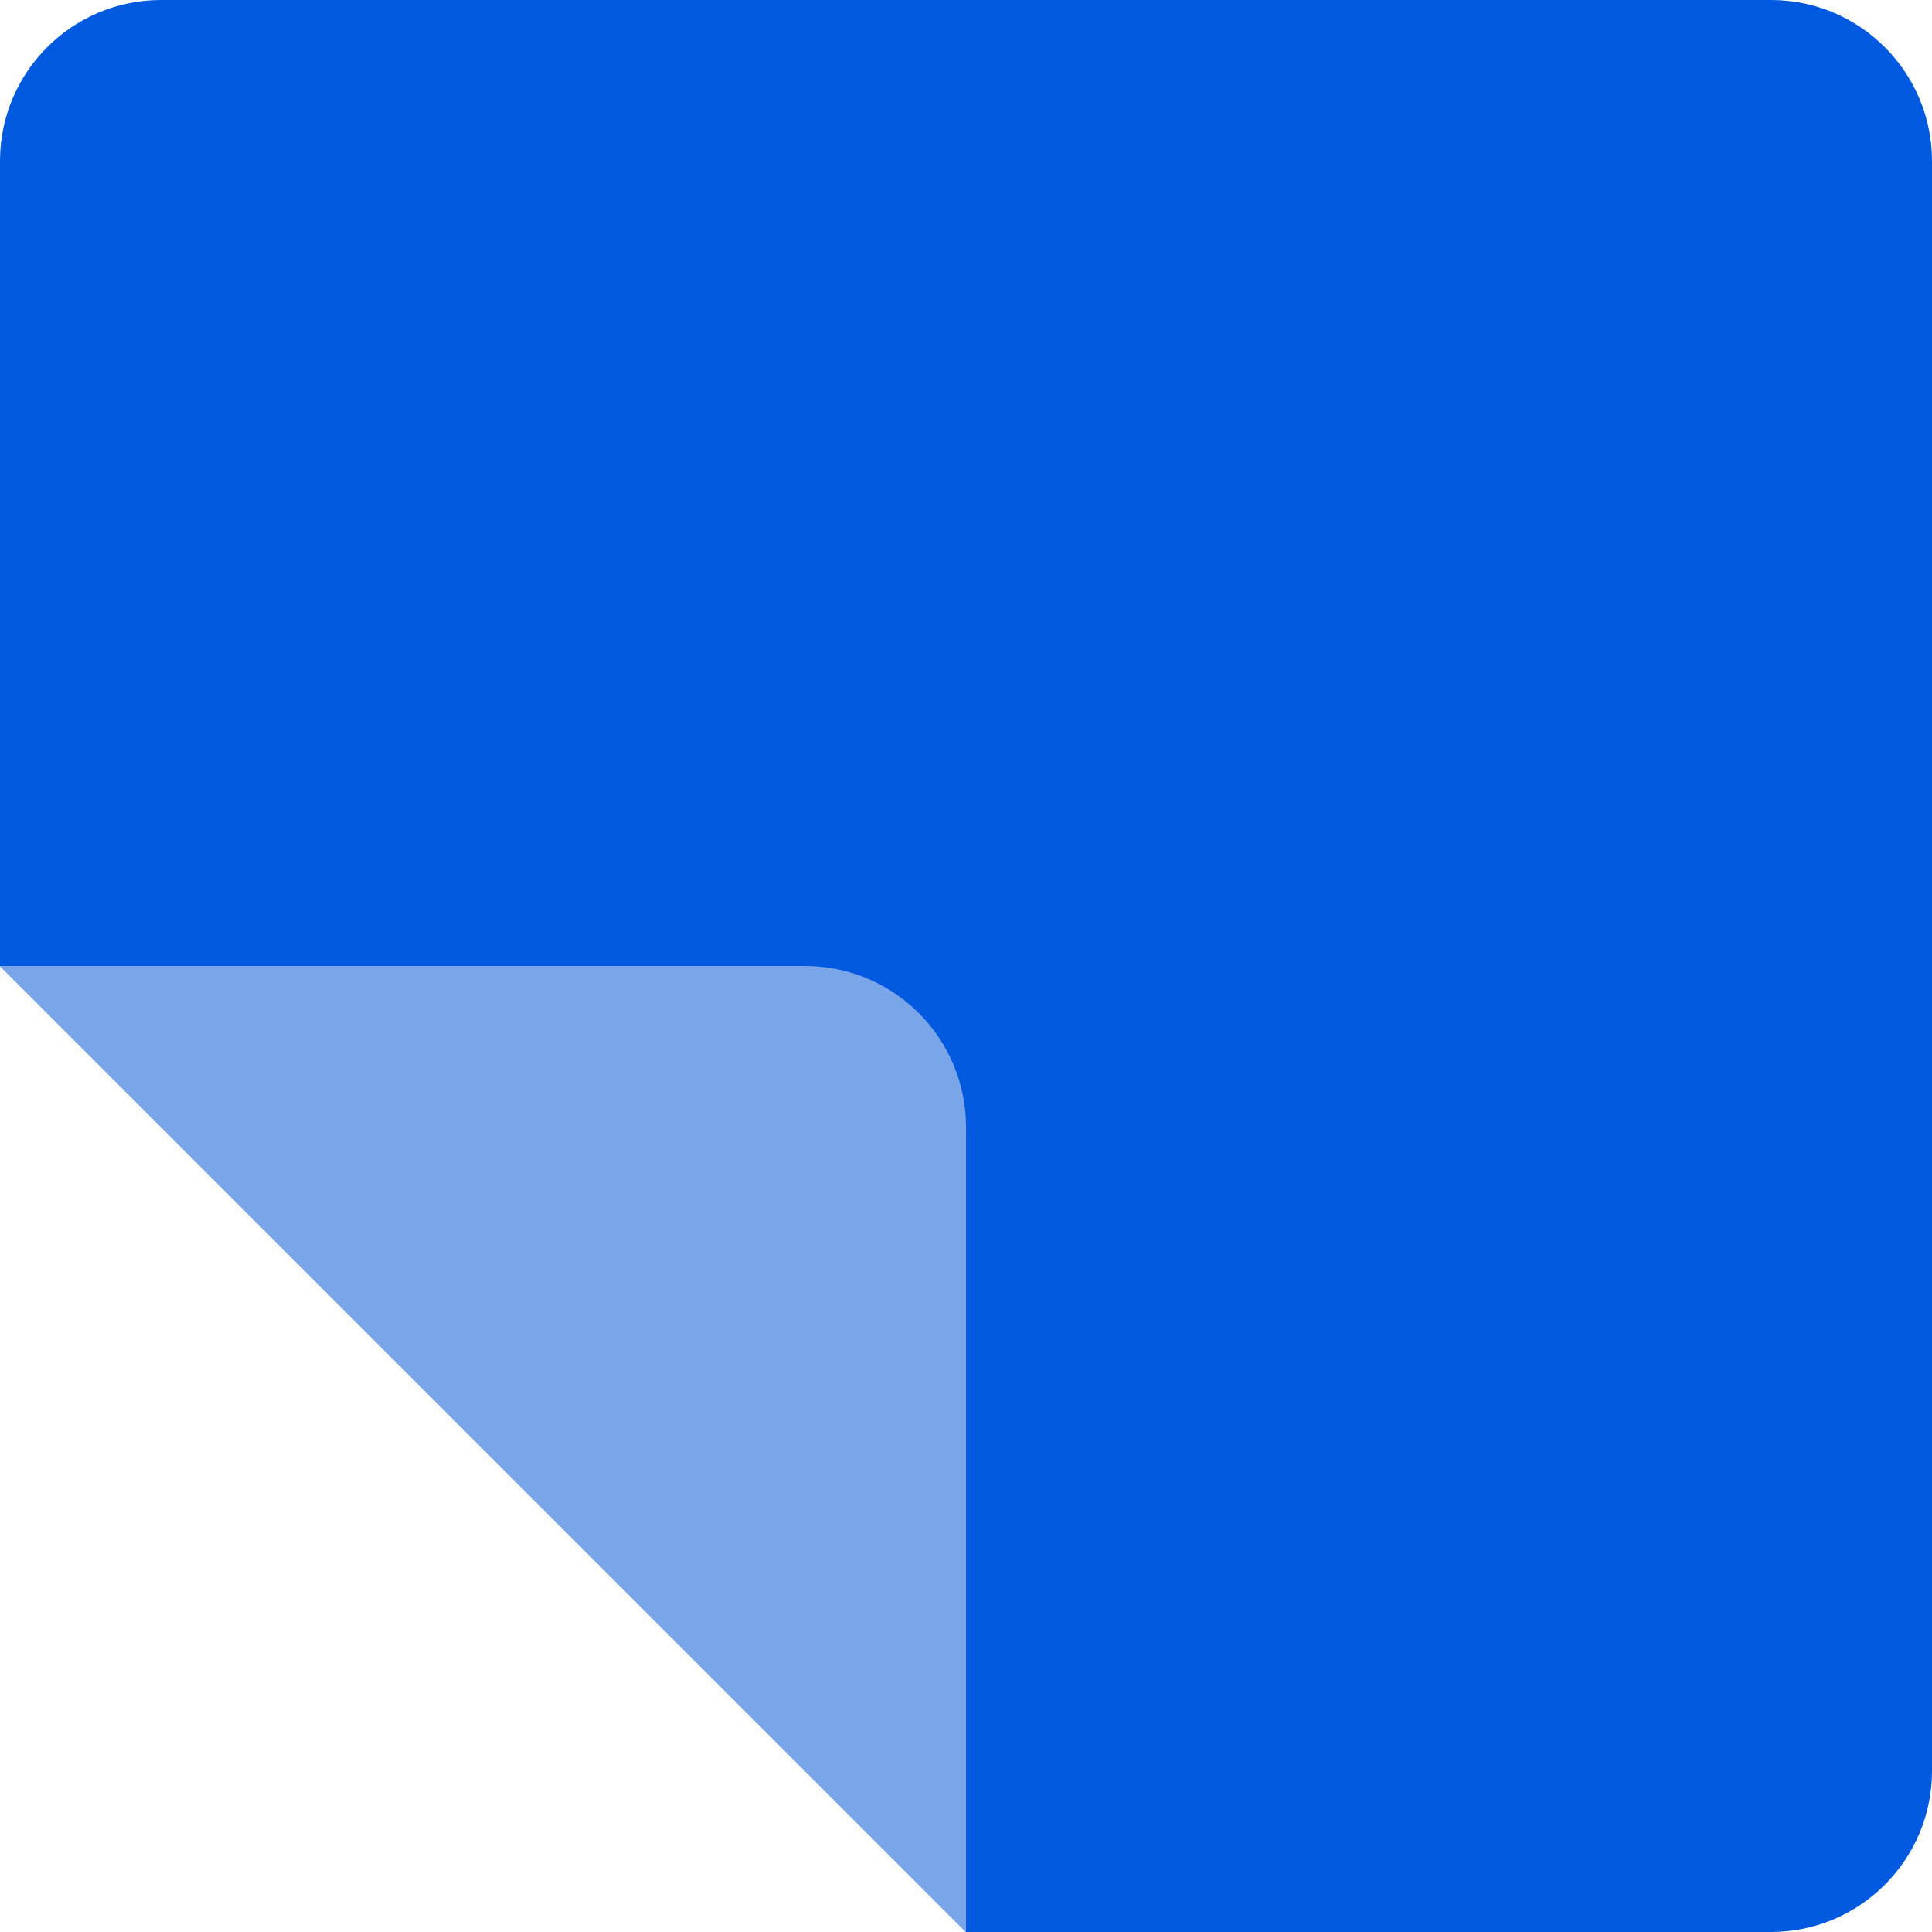
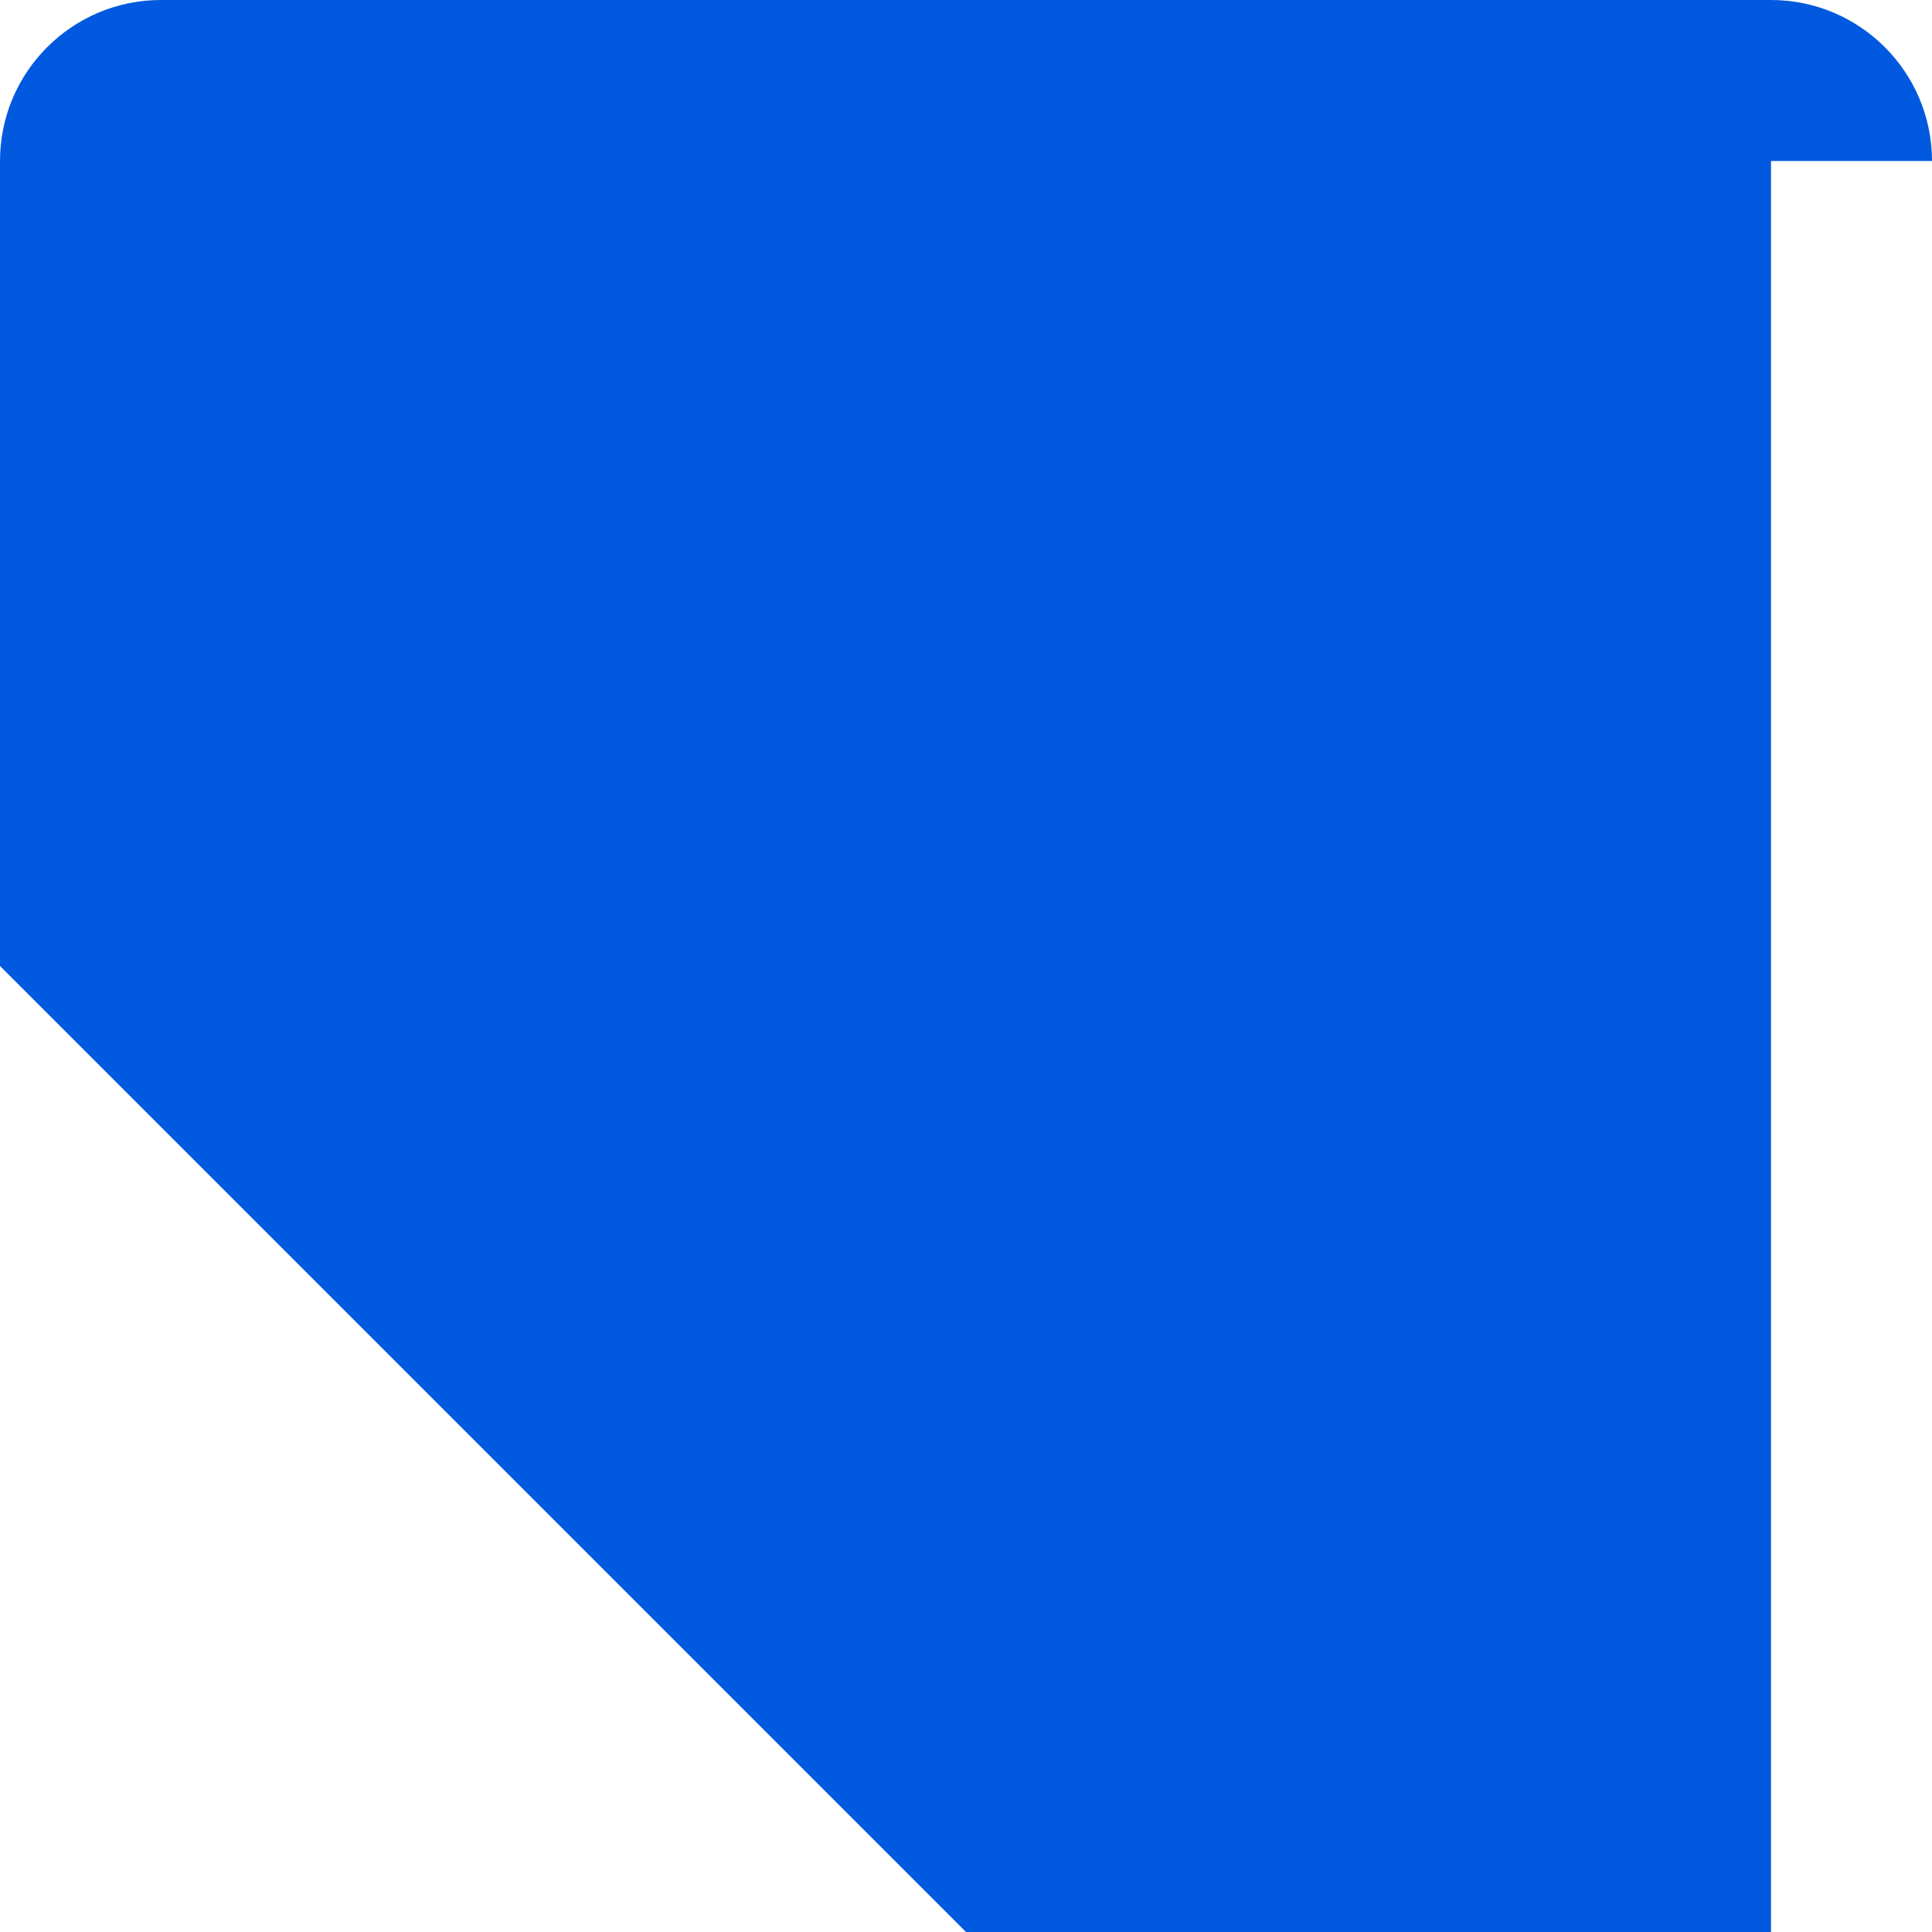
<svg xmlns="http://www.w3.org/2000/svg" width="6" height="6" viewBox="0 0 6 6" fill="none">
-   <path d="M6 0.5C6 0.224 5.776 0 5.5 0H0.5C0.224 0 0 0.224 0 0.5V3L3 6H5.5C5.776 6 6 5.776 6 5.5V0.5Z" fill="#0059DE" />
-   <path d="M0 3L3 6V3.5C3 3.224 2.776 3 2.5 3H0Z" fill="#7AA6E9" />
+   <path d="M6 0.5C6 0.224 5.776 0 5.5 0H0.5C0.224 0 0 0.224 0 0.5V3L3 6H5.5V0.5Z" fill="#0059DE" />
</svg>